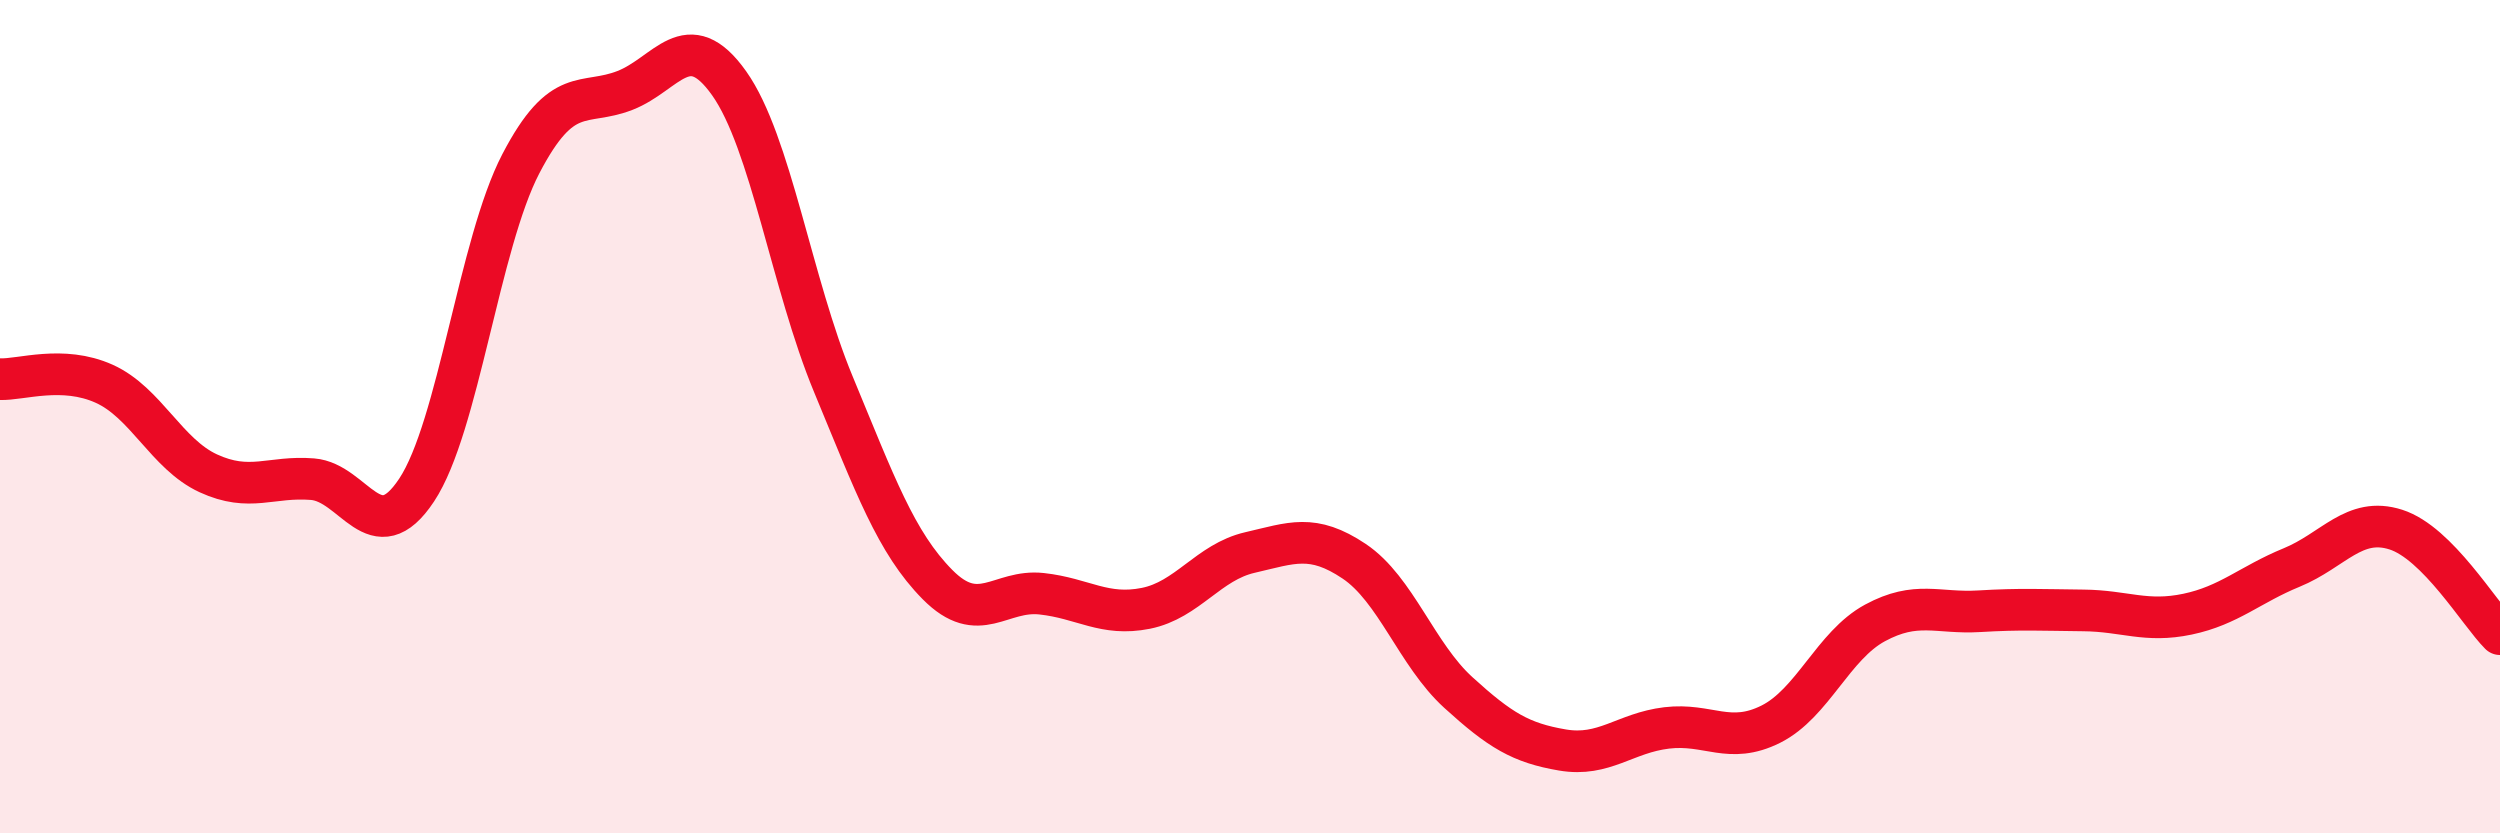
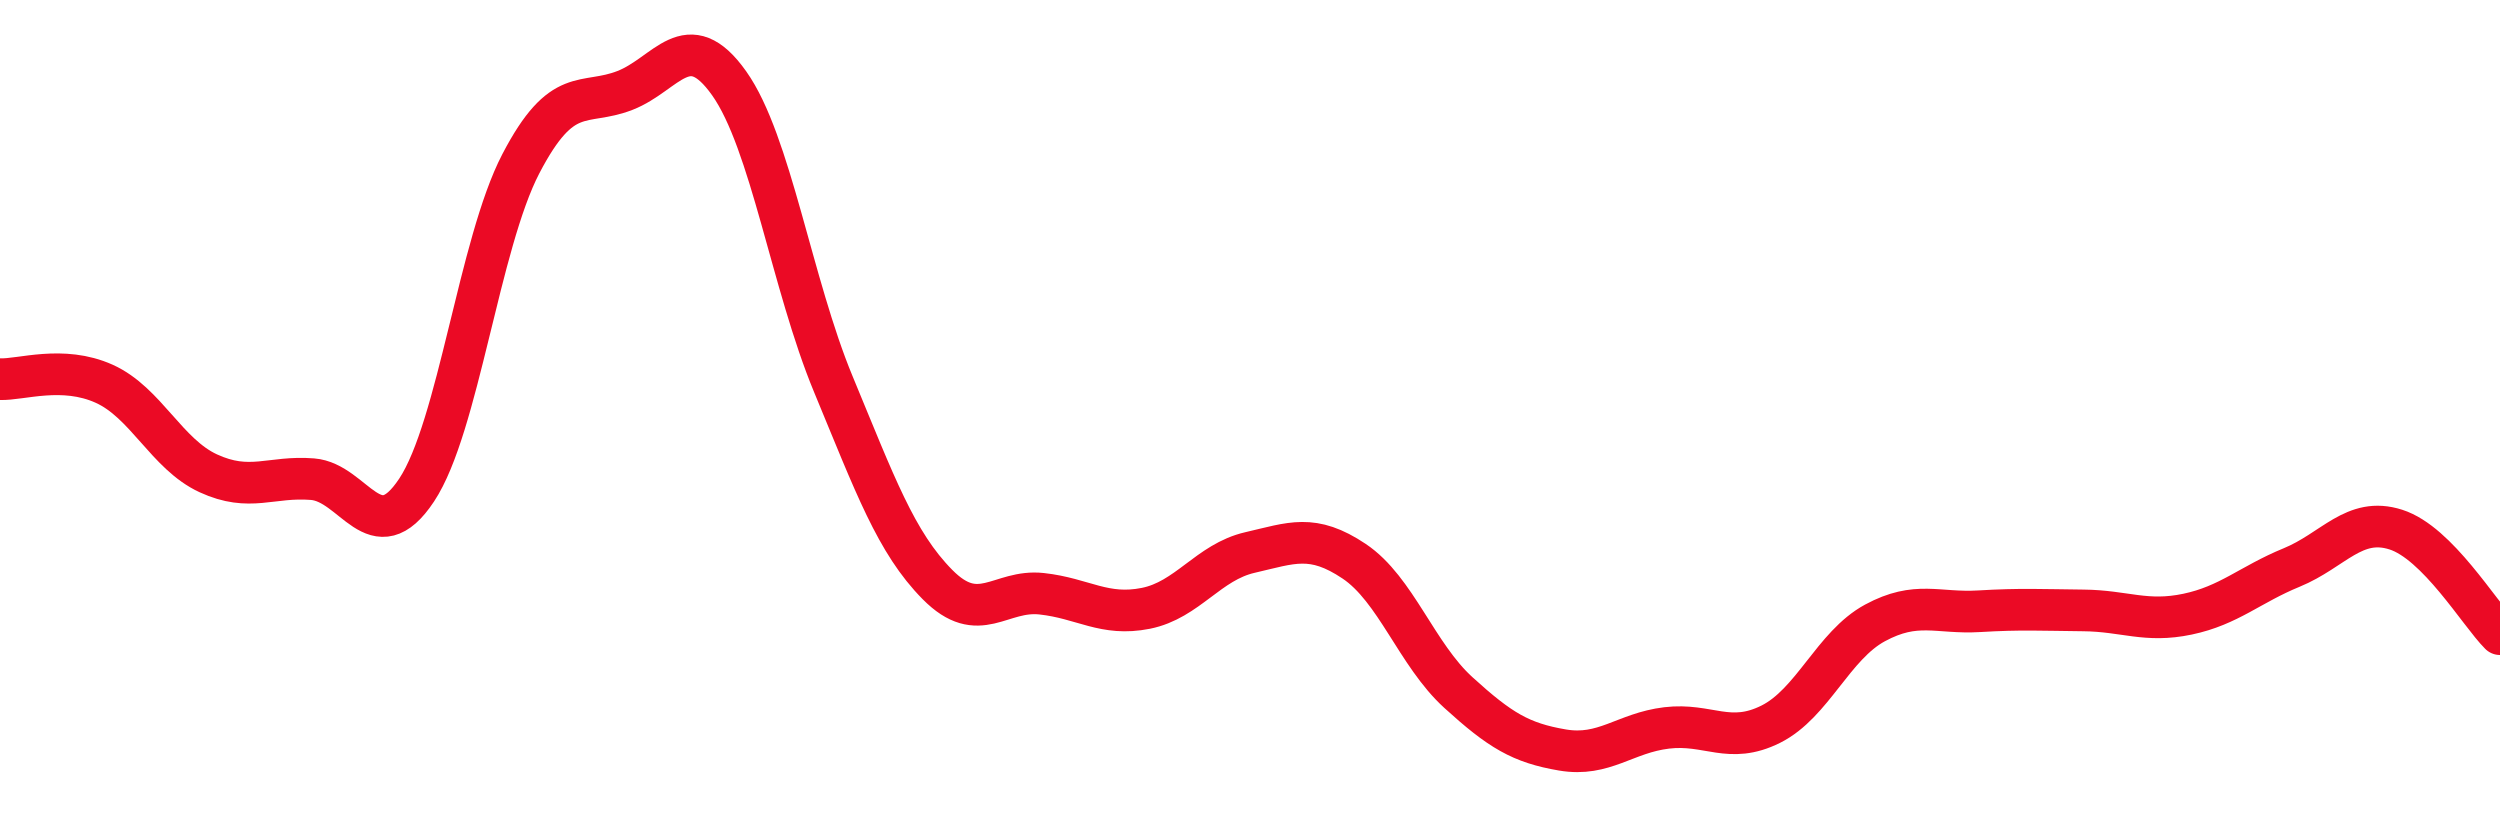
<svg xmlns="http://www.w3.org/2000/svg" width="60" height="20" viewBox="0 0 60 20">
-   <path d="M 0,9.1 C 0.5,9.12 1.5,8.76 2.5,9.21 C 3.5,9.66 4,10.9 5,11.36 C 6,11.82 6.5,11.42 7.5,11.5 C 8.5,11.58 9,13.27 10,11.76 C 11,10.25 11.5,5.85 12.5,3.93 C 13.5,2.01 14,2.56 15,2.17 C 16,1.78 16.5,0.59 17.5,2 C 18.5,3.41 19,6.81 20,9.22 C 21,11.63 21.5,13.02 22.5,14.03 C 23.5,15.04 24,14.14 25,14.25 C 26,14.36 26.5,14.8 27.5,14.6 C 28.5,14.4 29,13.49 30,13.26 C 31,13.03 31.5,12.8 32.5,13.47 C 33.5,14.14 34,15.71 35,16.62 C 36,17.53 36.5,17.83 37.5,18 C 38.5,18.17 39,17.59 40,17.47 C 41,17.35 41.5,17.88 42.5,17.38 C 43.5,16.88 44,15.49 45,14.95 C 46,14.41 46.5,14.73 47.5,14.67 C 48.5,14.61 49,14.64 50,14.65 C 51,14.66 51.5,14.95 52.5,14.74 C 53.5,14.53 54,14.03 55,13.62 C 56,13.21 56.5,12.39 57.5,12.71 C 58.5,13.03 59.5,14.72 60,15.22L60 20L0 20Z" fill="#EB0A25" opacity="0.1" stroke-linecap="round" stroke-linejoin="round" />
  <path d="M 0,9.1 C 0.5,9.12 1.5,8.76 2.5,9.21 C 3.5,9.66 4,10.9 5,11.36 C 6,11.82 6.5,11.42 7.5,11.5 C 8.5,11.58 9,13.27 10,11.76 C 11,10.25 11.5,5.85 12.5,3.93 C 13.5,2.01 14,2.56 15,2.17 C 16,1.78 16.5,0.59 17.5,2 C 18.5,3.41 19,6.81 20,9.22 C 21,11.63 21.5,13.02 22.5,14.03 C 23.5,15.04 24,14.14 25,14.25 C 26,14.36 26.5,14.8 27.5,14.6 C 28.5,14.4 29,13.49 30,13.26 C 31,13.03 31.5,12.8 32.5,13.47 C 33.5,14.14 34,15.71 35,16.62 C 36,17.53 36.5,17.83 37.5,18 C 38.5,18.17 39,17.59 40,17.47 C 41,17.35 41.5,17.88 42.5,17.38 C 43.5,16.88 44,15.49 45,14.95 C 46,14.41 46.5,14.73 47.5,14.67 C 48.5,14.61 49,14.64 50,14.65 C 51,14.66 51.5,14.95 52.5,14.74 C 53.5,14.53 54,14.03 55,13.62 C 56,13.21 56.5,12.39 57.5,12.71 C 58.5,13.03 59.5,14.72 60,15.22" stroke="#EB0A25" stroke-width="1" fill="none" stroke-linecap="round" stroke-linejoin="round" />
</svg>